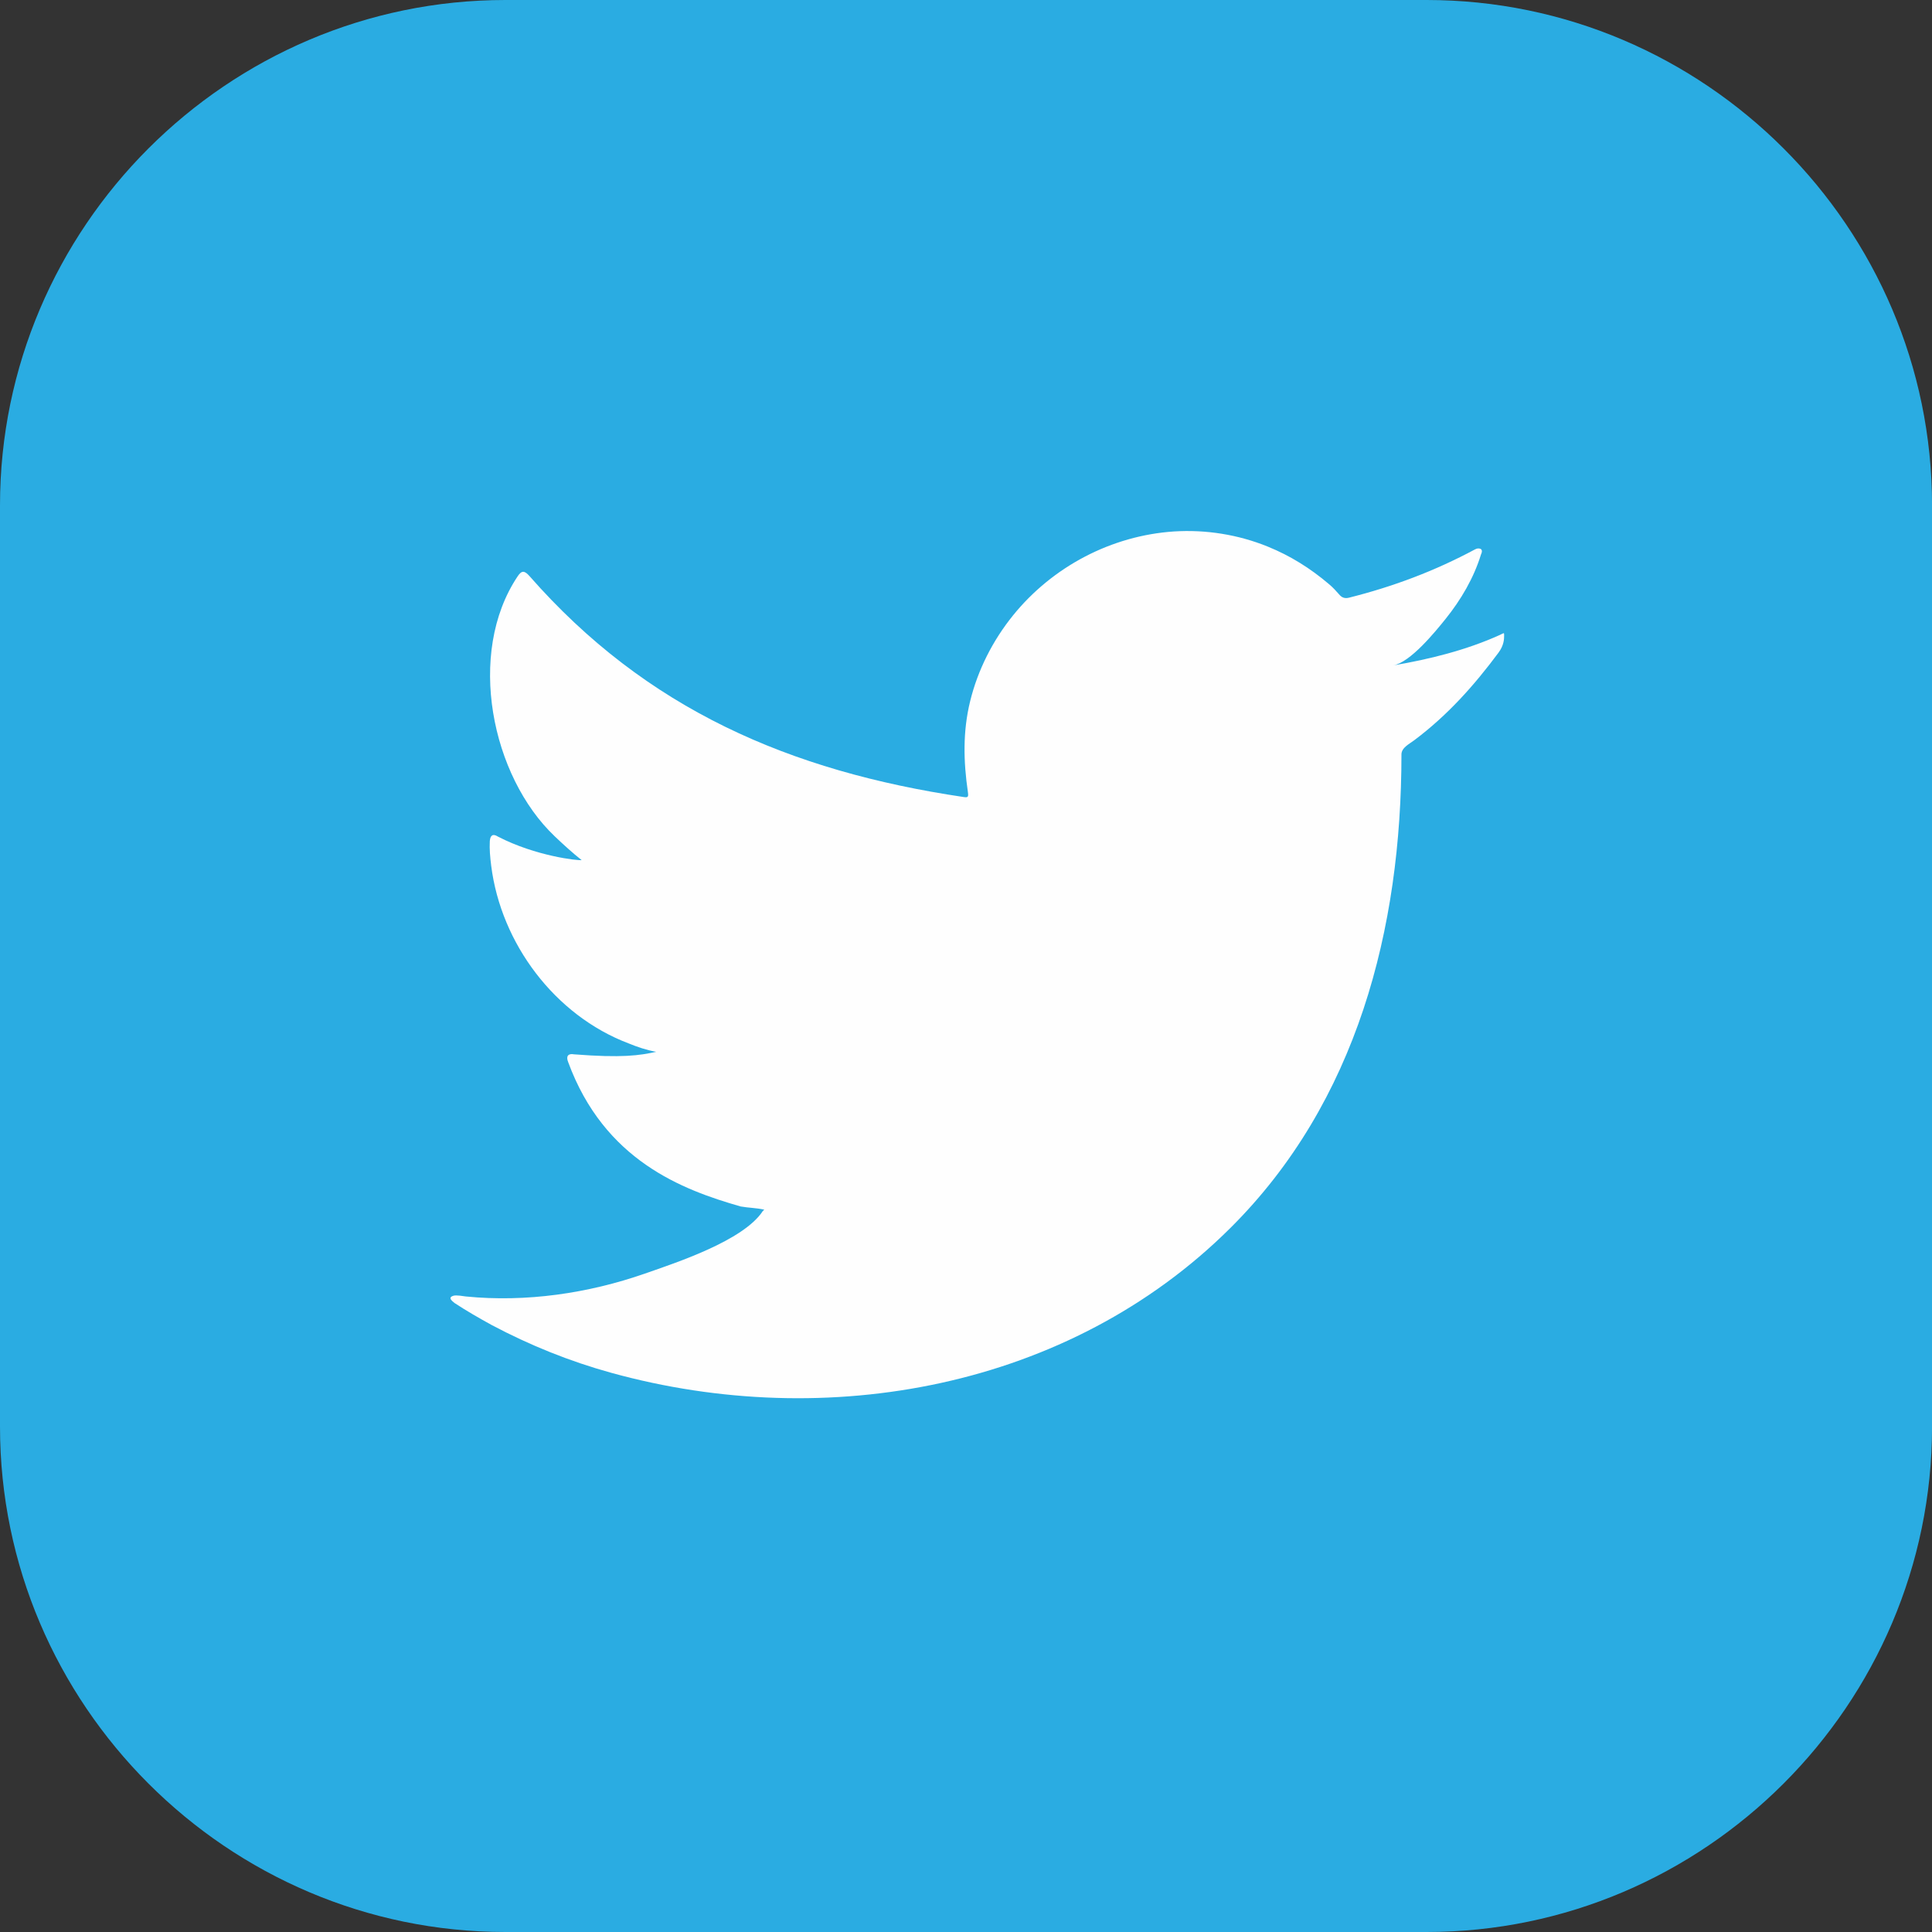
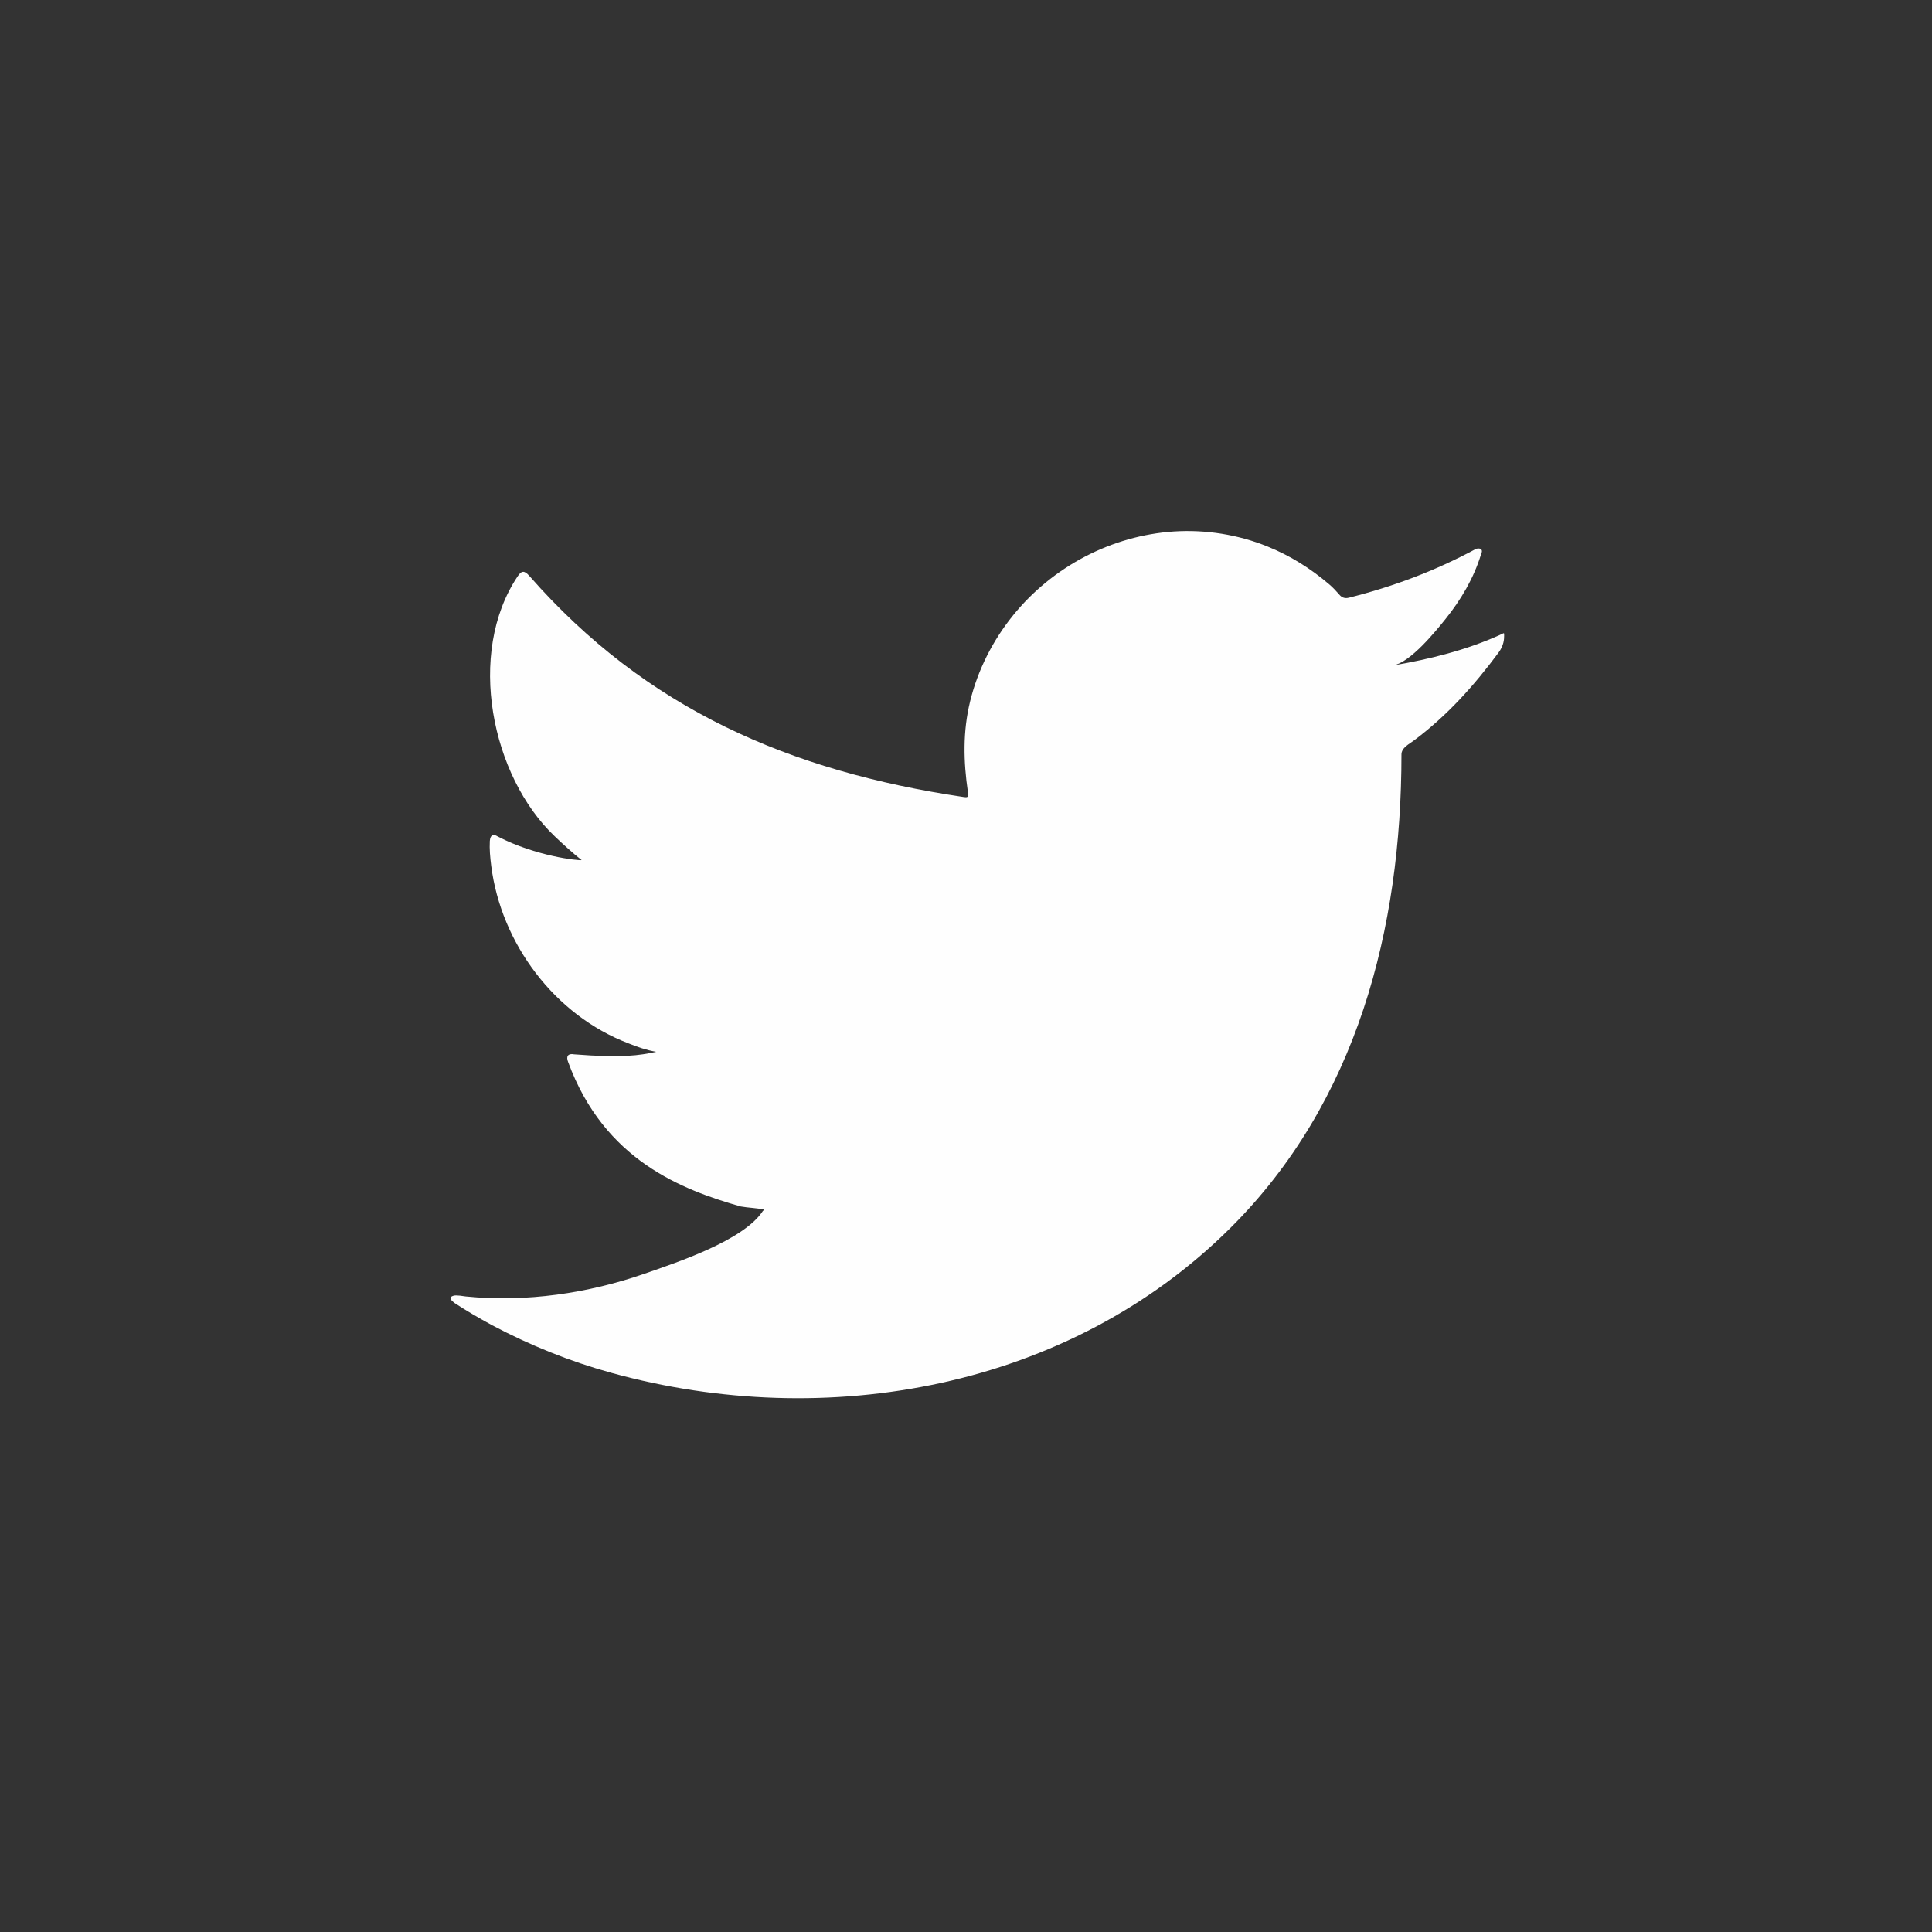
<svg xmlns="http://www.w3.org/2000/svg" width="36px" height="36px" viewBox="0 0 36 36" version="1.1">
  <rect x="0" y="0" width="36" height="36" fill="#333333" stroke="none" />
  <title>Twitter</title>
  <g id="Page-1" stroke="none" stroke-width="1" fill="none" fill-rule="evenodd">
    <g id="0_Homepage" transform="translate(-1080, -7172)">
      <g id="Group-17" transform="translate(0, 6485)">
        <g id="Group-48" transform="translate(0, 465)">
          <g id="Twitter" transform="translate(1080, 222)">
-             <path d="M0,26.583 L0,9.417 C0,4.237 4.237,0 9.417,0 L26.583,0 C31.763,0 36.001,4.237 36.001,9.417 L36.001,26.583 C36.001,31.763 31.763,36 26.583,36 L9.417,36 C4.237,36 0,31.763 0,26.583" id="Fill-1" fill="#2AACE2" />
            <path d="M27.946,11.832 C27.323,12.114 26.633,12.285 25.96,12.399 C26.28,12.344 26.748,11.767 26.936,11.533 C27.223,11.176 27.462,10.77 27.596,10.332 C27.613,10.297 27.626,10.254 27.591,10.228 C27.548,10.211 27.52,10.22 27.485,10.237 C26.736,10.639 25.959,10.931 25.132,11.138 C25.064,11.154 25.013,11.138 24.97,11.095 C24.901,11.017 24.837,10.945 24.763,10.884 C24.416,10.589 24.044,10.356 23.623,10.185 C23.072,9.961 22.469,9.865 21.875,9.903 C21.297,9.941 20.729,10.104 20.216,10.372 C19.701,10.641 19.242,11.015 18.878,11.465 C18.5,11.932 18.22,12.482 18.077,13.067 C17.939,13.63 17.952,14.187 18.035,14.757 C18.048,14.851 18.039,14.864 17.954,14.851 C14.721,14.371 12.041,13.214 9.866,10.734 C9.771,10.627 9.719,10.627 9.643,10.743 C8.69,12.17 9.152,14.462 10.341,15.588 C10.5,15.739 10.664,15.889 10.838,16.027 C10.774,16.039 9.983,15.954 9.277,15.588 C9.184,15.529 9.136,15.564 9.127,15.671 C9.119,15.825 9.132,15.966 9.153,16.134 C9.336,17.58 10.337,18.919 11.71,19.441 C11.873,19.508 12.052,19.569 12.228,19.599 C11.916,19.667 11.593,19.716 10.697,19.646 C10.586,19.625 10.543,19.681 10.586,19.788 C11.259,21.623 12.713,22.17 13.802,22.481 C13.948,22.507 14.093,22.507 14.24,22.54 C14.231,22.554 14.223,22.554 14.214,22.566 C13.853,23.118 12.601,23.527 12.018,23.731 C10.957,24.101 9.802,24.269 8.682,24.158 C8.502,24.131 8.465,24.133 8.416,24.158 C8.366,24.188 8.409,24.231 8.467,24.278 C8.695,24.428 8.927,24.561 9.162,24.69 C9.873,25.067 10.616,25.367 11.392,25.581 C15.4,26.688 19.914,25.876 22.923,22.885 C25.287,20.537 26.114,17.3 26.114,14.058 C26.114,13.931 26.264,13.861 26.353,13.793 C26.968,13.332 27.464,12.779 27.922,12.162 C28.026,12.023 28.027,11.9 28.027,11.85 L28.027,11.832 C28.027,11.781 28.026,11.795 27.946,11.832" id="Fill-3" fill="#FEFEFE" />
          </g>
        </g>
      </g>
    </g>
  </g>
</svg>